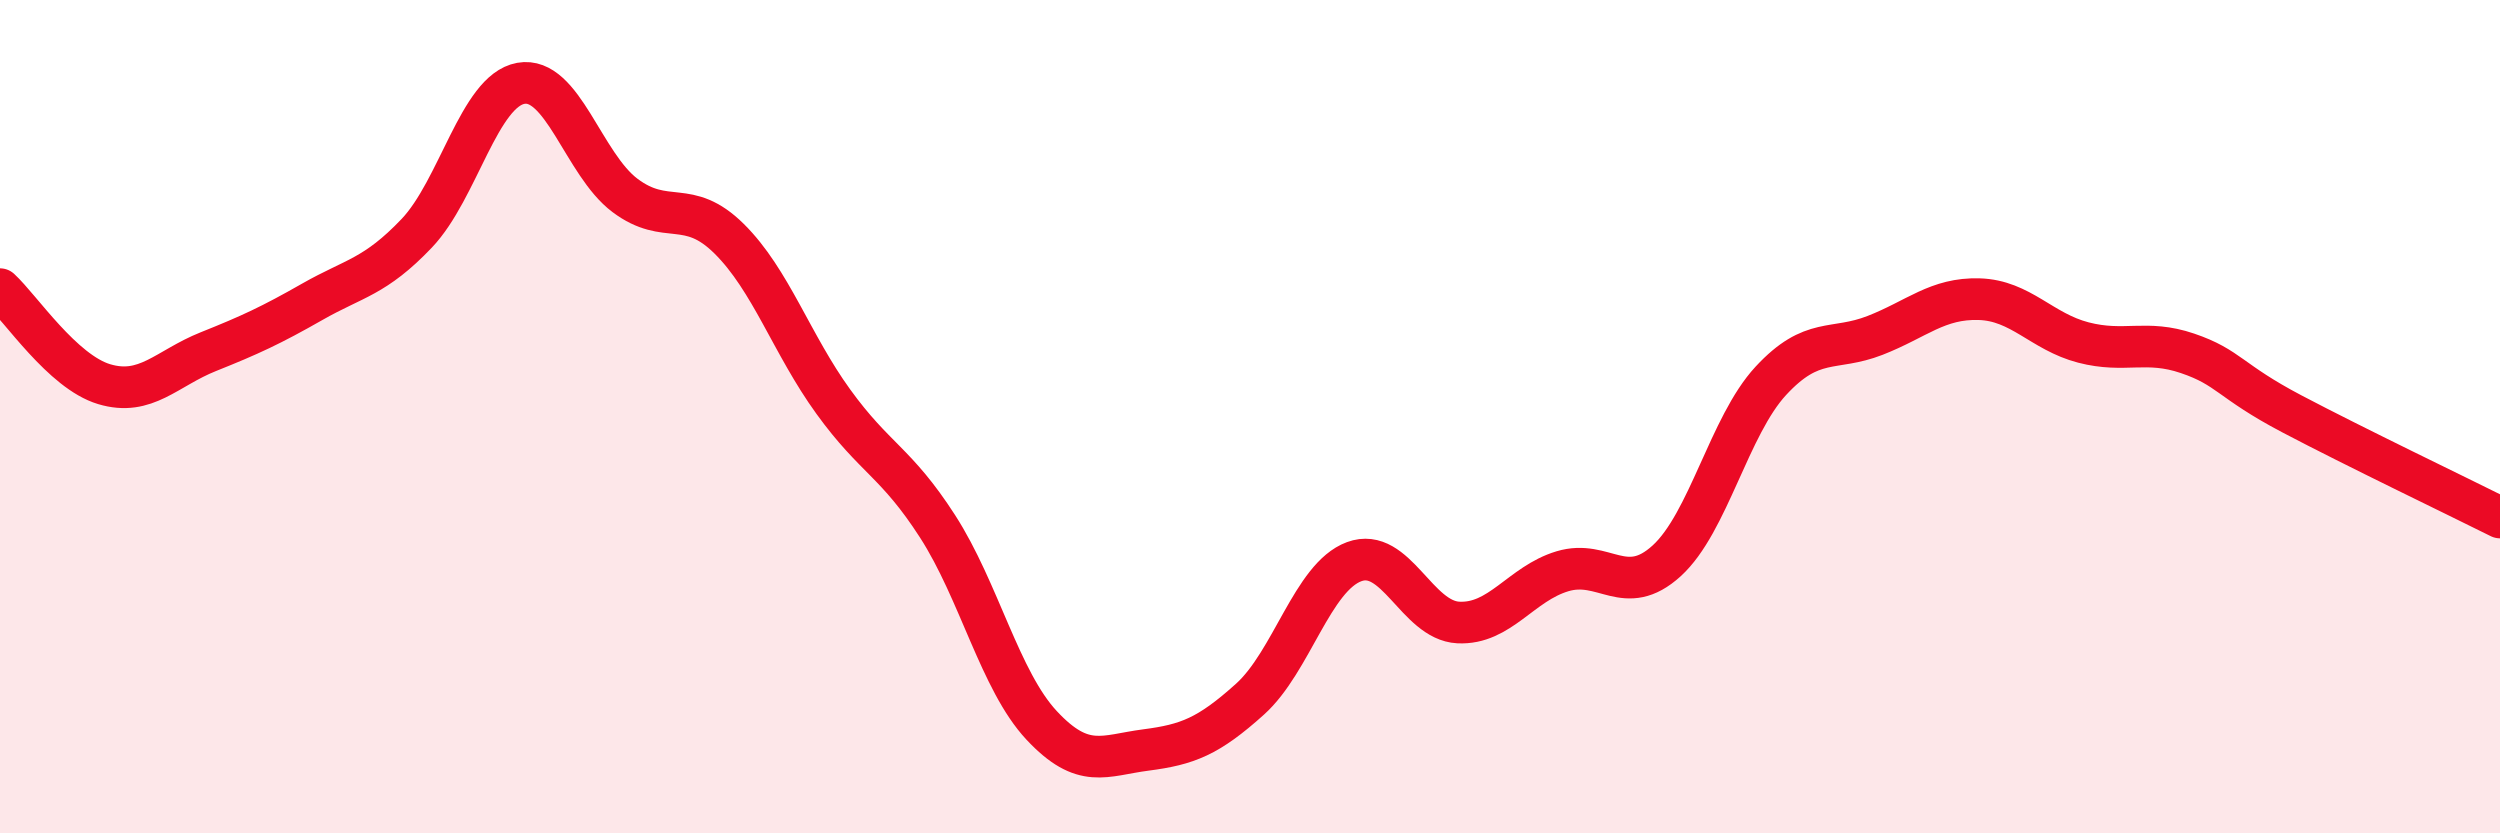
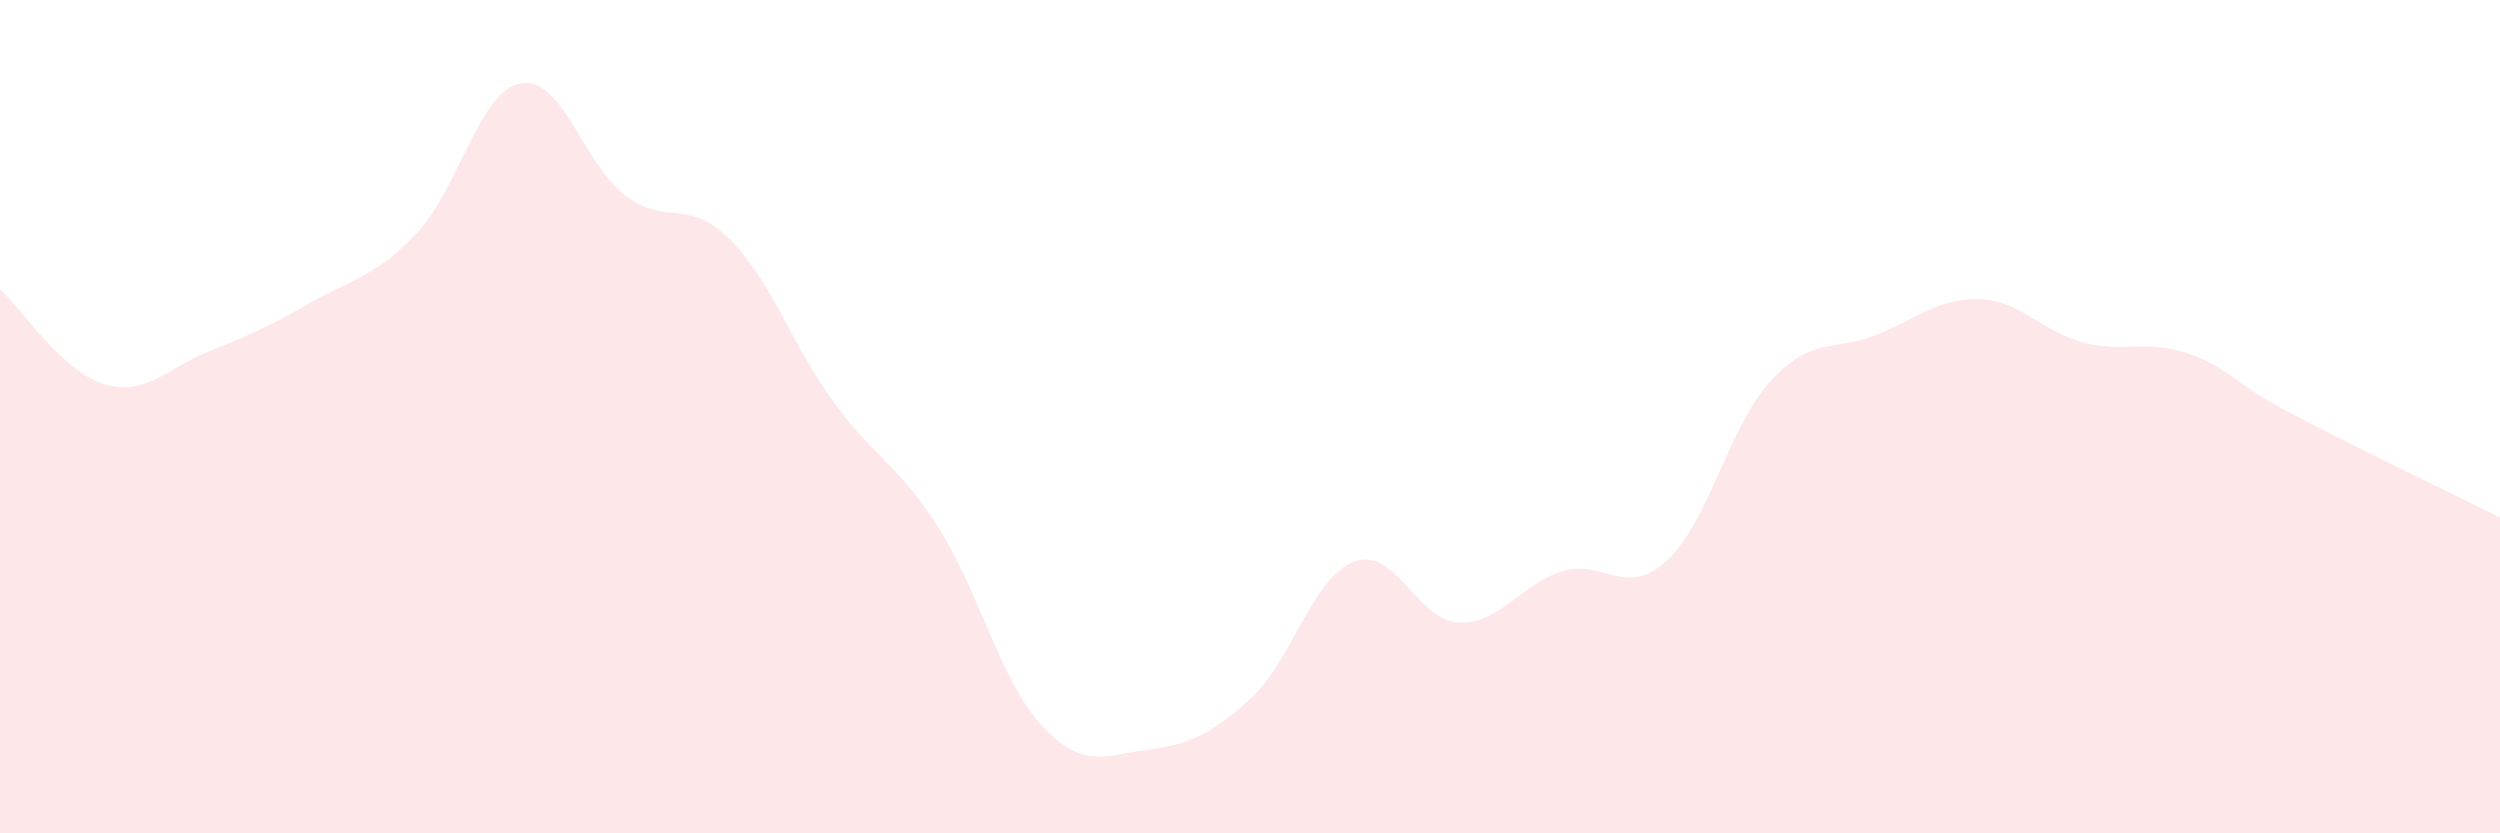
<svg xmlns="http://www.w3.org/2000/svg" width="60" height="20" viewBox="0 0 60 20">
  <path d="M 0,6.94 C 0.5,7.4 1.5,8.92 2.5,9.22 C 3.5,9.52 4,8.84 5,8.44 C 6,8.04 6.5,7.81 7.5,7.24 C 8.5,6.67 9,6.65 10,5.6 C 11,4.55 11.5,2.18 12.5,2 C 13.5,1.82 14,3.94 15,4.69 C 16,5.44 16.5,4.74 17.5,5.73 C 18.5,6.72 19,8.26 20,9.64 C 21,11.02 21.5,11.08 22.5,12.63 C 23.5,14.18 24,16.34 25,17.41 C 26,18.48 26.5,18.13 27.5,18 C 28.5,17.87 29,17.68 30,16.78 C 31,15.88 31.5,13.85 32.5,13.48 C 33.5,13.11 34,14.89 35,14.94 C 36,14.99 36.5,14.01 37.5,13.71 C 38.5,13.41 39,14.37 40,13.46 C 41,12.55 41.5,10.22 42.5,9.14 C 43.5,8.06 44,8.44 45,8.05 C 46,7.66 46.5,7.15 47.5,7.18 C 48.5,7.21 49,7.96 50,8.22 C 51,8.48 51.5,8.14 52.5,8.48 C 53.5,8.82 53.5,9.14 55,9.93 C 56.5,10.72 59,11.92 60,12.42L60 20L0 20Z" fill="#EB0A25" opacity="0.1" stroke-linecap="round" stroke-linejoin="round" />
-   <path d="M 0,6.94 C 0.5,7.4 1.5,8.92 2.5,9.22 C 3.5,9.52 4,8.84 5,8.44 C 6,8.04 6.5,7.81 7.5,7.24 C 8.5,6.67 9,6.65 10,5.6 C 11,4.55 11.5,2.18 12.5,2 C 13.5,1.82 14,3.94 15,4.69 C 16,5.44 16.5,4.74 17.5,5.73 C 18.5,6.72 19,8.26 20,9.64 C 21,11.02 21.5,11.08 22.5,12.63 C 23.5,14.18 24,16.34 25,17.41 C 26,18.48 26.5,18.13 27.5,18 C 28.5,17.87 29,17.68 30,16.78 C 31,15.88 31.5,13.85 32.5,13.48 C 33.5,13.11 34,14.89 35,14.94 C 36,14.99 36.5,14.01 37.5,13.71 C 38.5,13.41 39,14.37 40,13.46 C 41,12.55 41.5,10.22 42.5,9.14 C 43.5,8.06 44,8.44 45,8.05 C 46,7.66 46.5,7.15 47.5,7.18 C 48.5,7.21 49,7.96 50,8.22 C 51,8.48 51.5,8.14 52.5,8.48 C 53.5,8.82 53.5,9.14 55,9.93 C 56.5,10.72 59,11.92 60,12.42" stroke="#EB0A25" stroke-width="1" fill="none" stroke-linecap="round" stroke-linejoin="round" />
</svg>